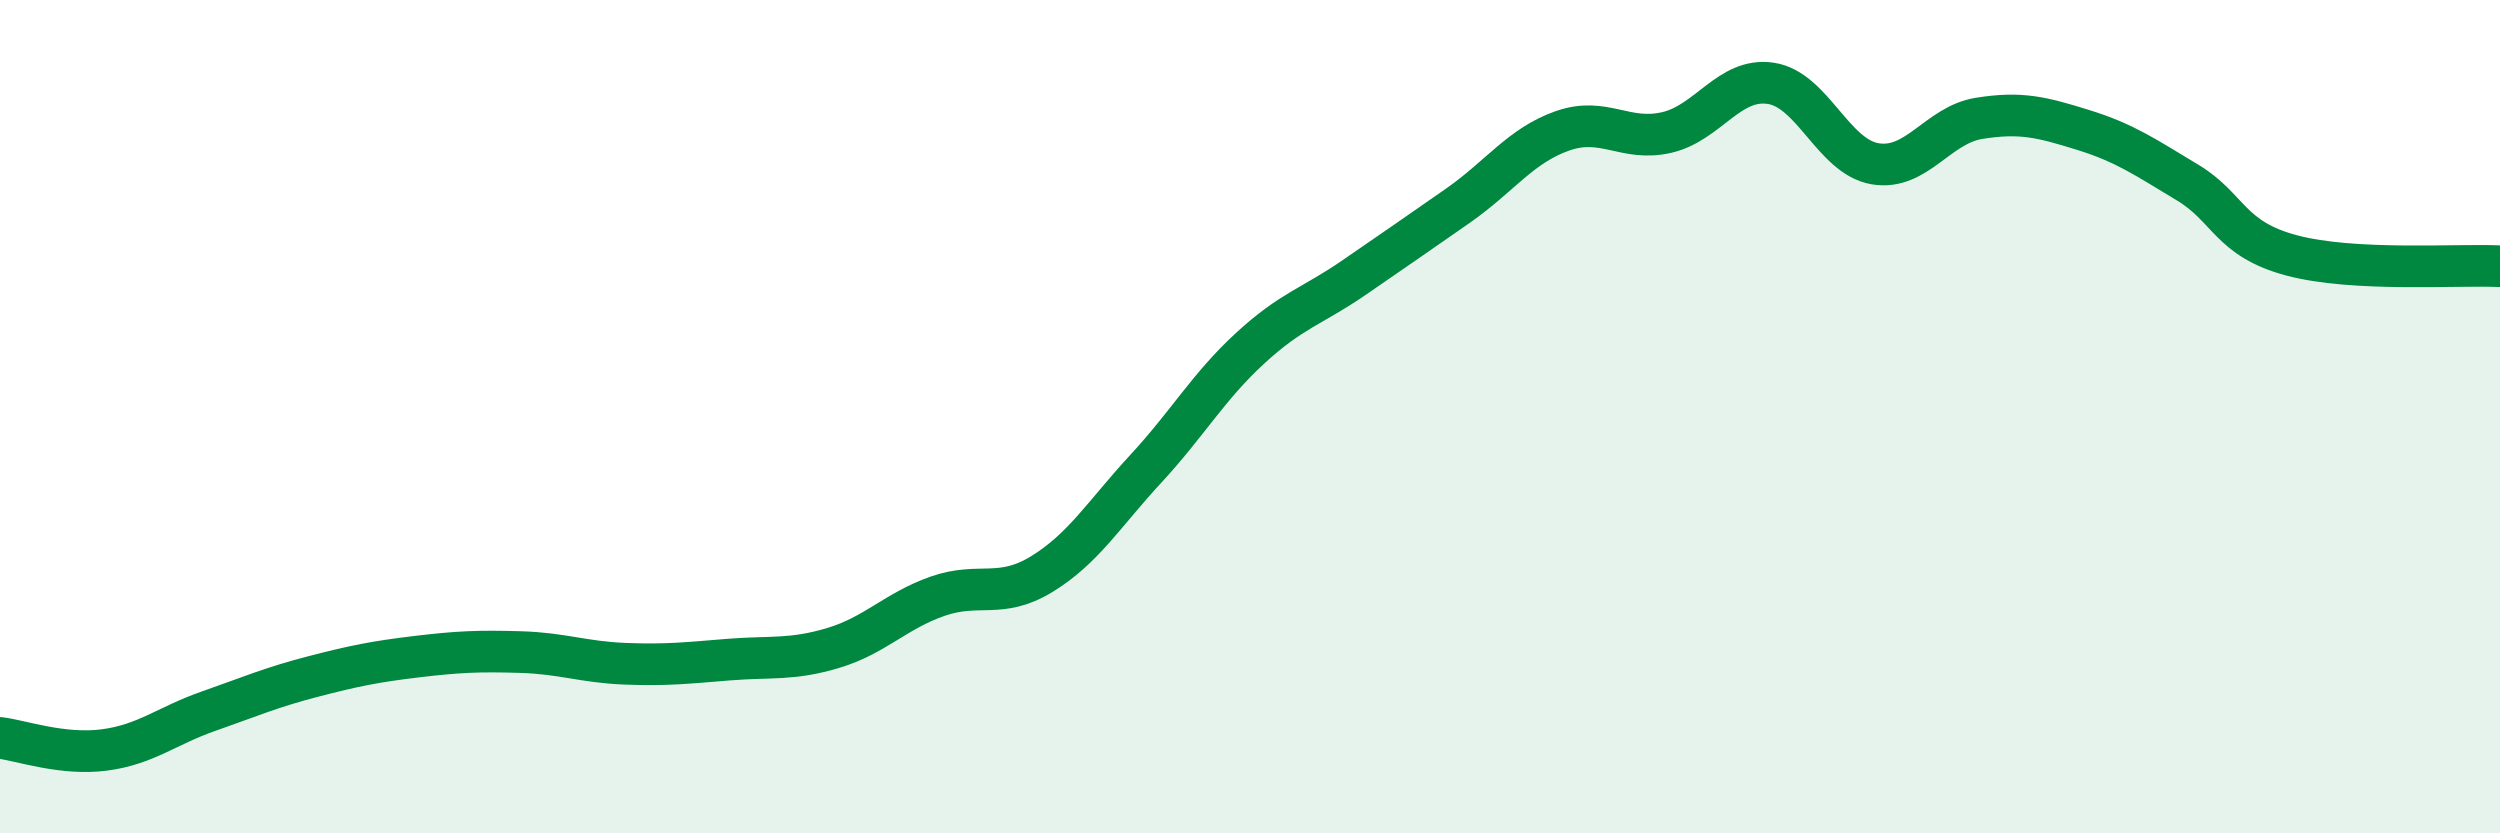
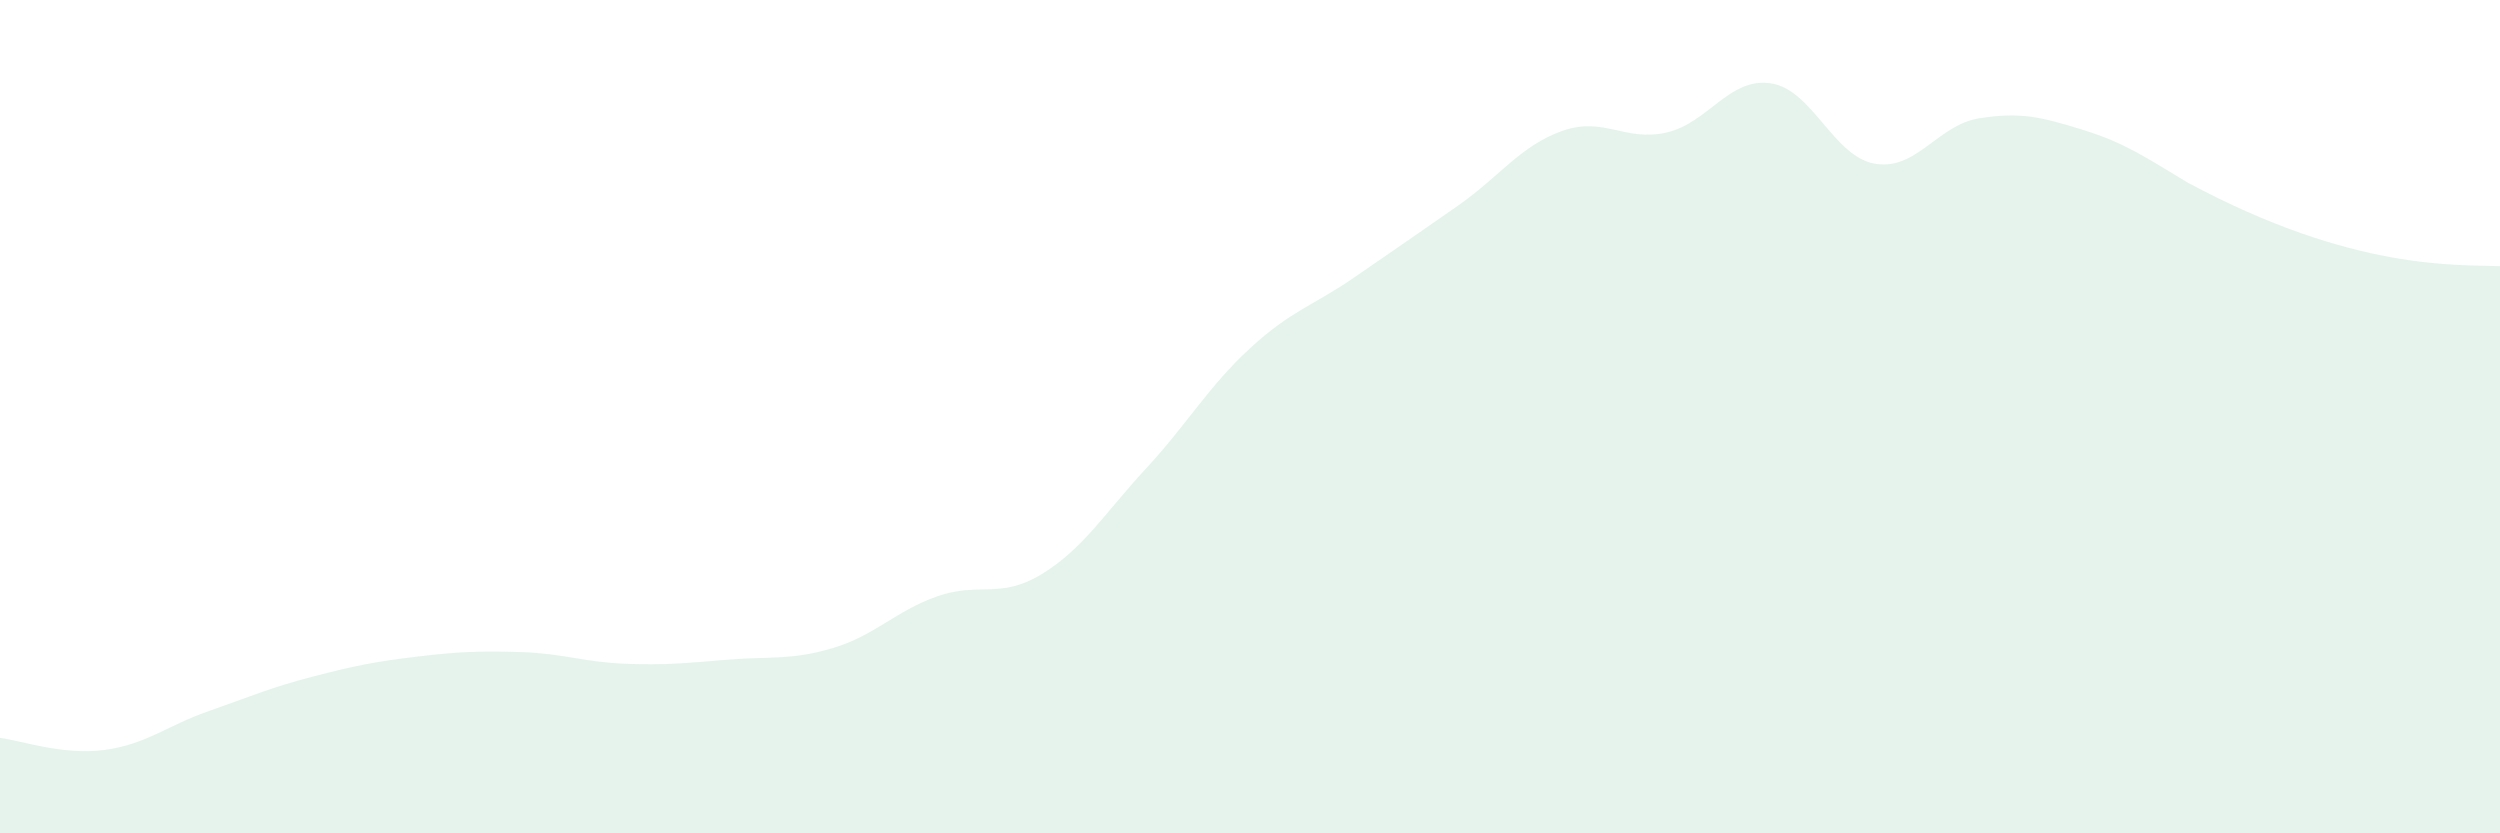
<svg xmlns="http://www.w3.org/2000/svg" width="60" height="20" viewBox="0 0 60 20">
-   <path d="M 0,17.71 C 0.5,17.77 1.5,18.13 2.5,18 C 3.5,17.87 4,17.42 5,17.07 C 6,16.72 6.5,16.5 7.5,16.24 C 8.5,15.98 9,15.88 10,15.76 C 11,15.64 11.5,15.62 12.5,15.65 C 13.5,15.68 14,15.89 15,15.93 C 16,15.97 16.5,15.91 17.5,15.83 C 18.5,15.75 19,15.85 20,15.55 C 21,15.25 21.5,14.66 22.5,14.31 C 23.5,13.96 24,14.39 25,13.78 C 26,13.17 26.5,12.33 27.5,11.25 C 28.5,10.17 29,9.28 30,8.36 C 31,7.44 31.5,7.35 32.5,6.66 C 33.5,5.97 34,5.63 35,4.93 C 36,4.23 36.5,3.49 37.5,3.14 C 38.5,2.79 39,3.41 40,3.18 C 41,2.95 41.5,1.85 42.5,2 C 43.5,2.15 44,3.76 45,3.93 C 46,4.1 46.5,3 47.5,2.84 C 48.5,2.68 49,2.81 50,3.12 C 51,3.43 51.5,3.78 52.5,4.38 C 53.5,4.98 53.5,5.73 55,6.13 C 56.5,6.53 59,6.34 60,6.39L60 20L0 20Z" fill="#008740" opacity="0.1" stroke-linecap="round" stroke-linejoin="round" />
-   <path d="M 0,17.71 C 0.5,17.77 1.5,18.13 2.5,18 C 3.5,17.87 4,17.42 5,17.07 C 6,16.72 6.5,16.5 7.5,16.24 C 8.5,15.98 9,15.88 10,15.76 C 11,15.64 11.5,15.62 12.5,15.65 C 13.5,15.68 14,15.89 15,15.93 C 16,15.97 16.5,15.91 17.5,15.83 C 18.5,15.75 19,15.85 20,15.55 C 21,15.25 21.5,14.66 22.5,14.31 C 23.5,13.96 24,14.39 25,13.78 C 26,13.17 26.5,12.33 27.5,11.25 C 28.5,10.17 29,9.28 30,8.36 C 31,7.44 31.5,7.35 32.5,6.66 C 33.5,5.97 34,5.63 35,4.93 C 36,4.23 36.5,3.49 37.5,3.14 C 38.5,2.79 39,3.41 40,3.18 C 41,2.95 41.5,1.85 42.5,2 C 43.5,2.15 44,3.76 45,3.93 C 46,4.1 46.5,3 47.5,2.84 C 48.5,2.68 49,2.81 50,3.12 C 51,3.43 51.5,3.78 52.5,4.38 C 53.5,4.98 53.5,5.73 55,6.13 C 56.5,6.53 59,6.34 60,6.39" stroke="#008740" stroke-width="1" fill="none" stroke-linecap="round" stroke-linejoin="round" />
+   <path d="M 0,17.71 C 0.5,17.77 1.5,18.13 2.5,18 C 3.5,17.87 4,17.42 5,17.07 C 6,16.72 6.5,16.5 7.5,16.24 C 8.5,15.98 9,15.88 10,15.76 C 11,15.64 11.5,15.62 12.5,15.65 C 13.5,15.68 14,15.89 15,15.93 C 16,15.97 16.5,15.91 17.5,15.83 C 18.5,15.75 19,15.85 20,15.55 C 21,15.25 21.5,14.66 22.5,14.31 C 23.5,13.96 24,14.39 25,13.78 C 26,13.17 26.5,12.33 27.5,11.25 C 28.5,10.17 29,9.28 30,8.36 C 31,7.44 31.5,7.35 32.5,6.66 C 33.5,5.97 34,5.63 35,4.93 C 36,4.23 36.5,3.49 37.5,3.14 C 38.5,2.79 39,3.41 40,3.18 C 41,2.95 41.5,1.85 42.5,2 C 43.5,2.15 44,3.76 45,3.93 C 46,4.1 46.5,3 47.5,2.84 C 48.5,2.68 49,2.81 50,3.12 C 51,3.43 51.5,3.78 52.5,4.38 C 56.5,6.53 59,6.34 60,6.39L60 20L0 20Z" fill="#008740" opacity="0.1" stroke-linecap="round" stroke-linejoin="round" />
</svg>